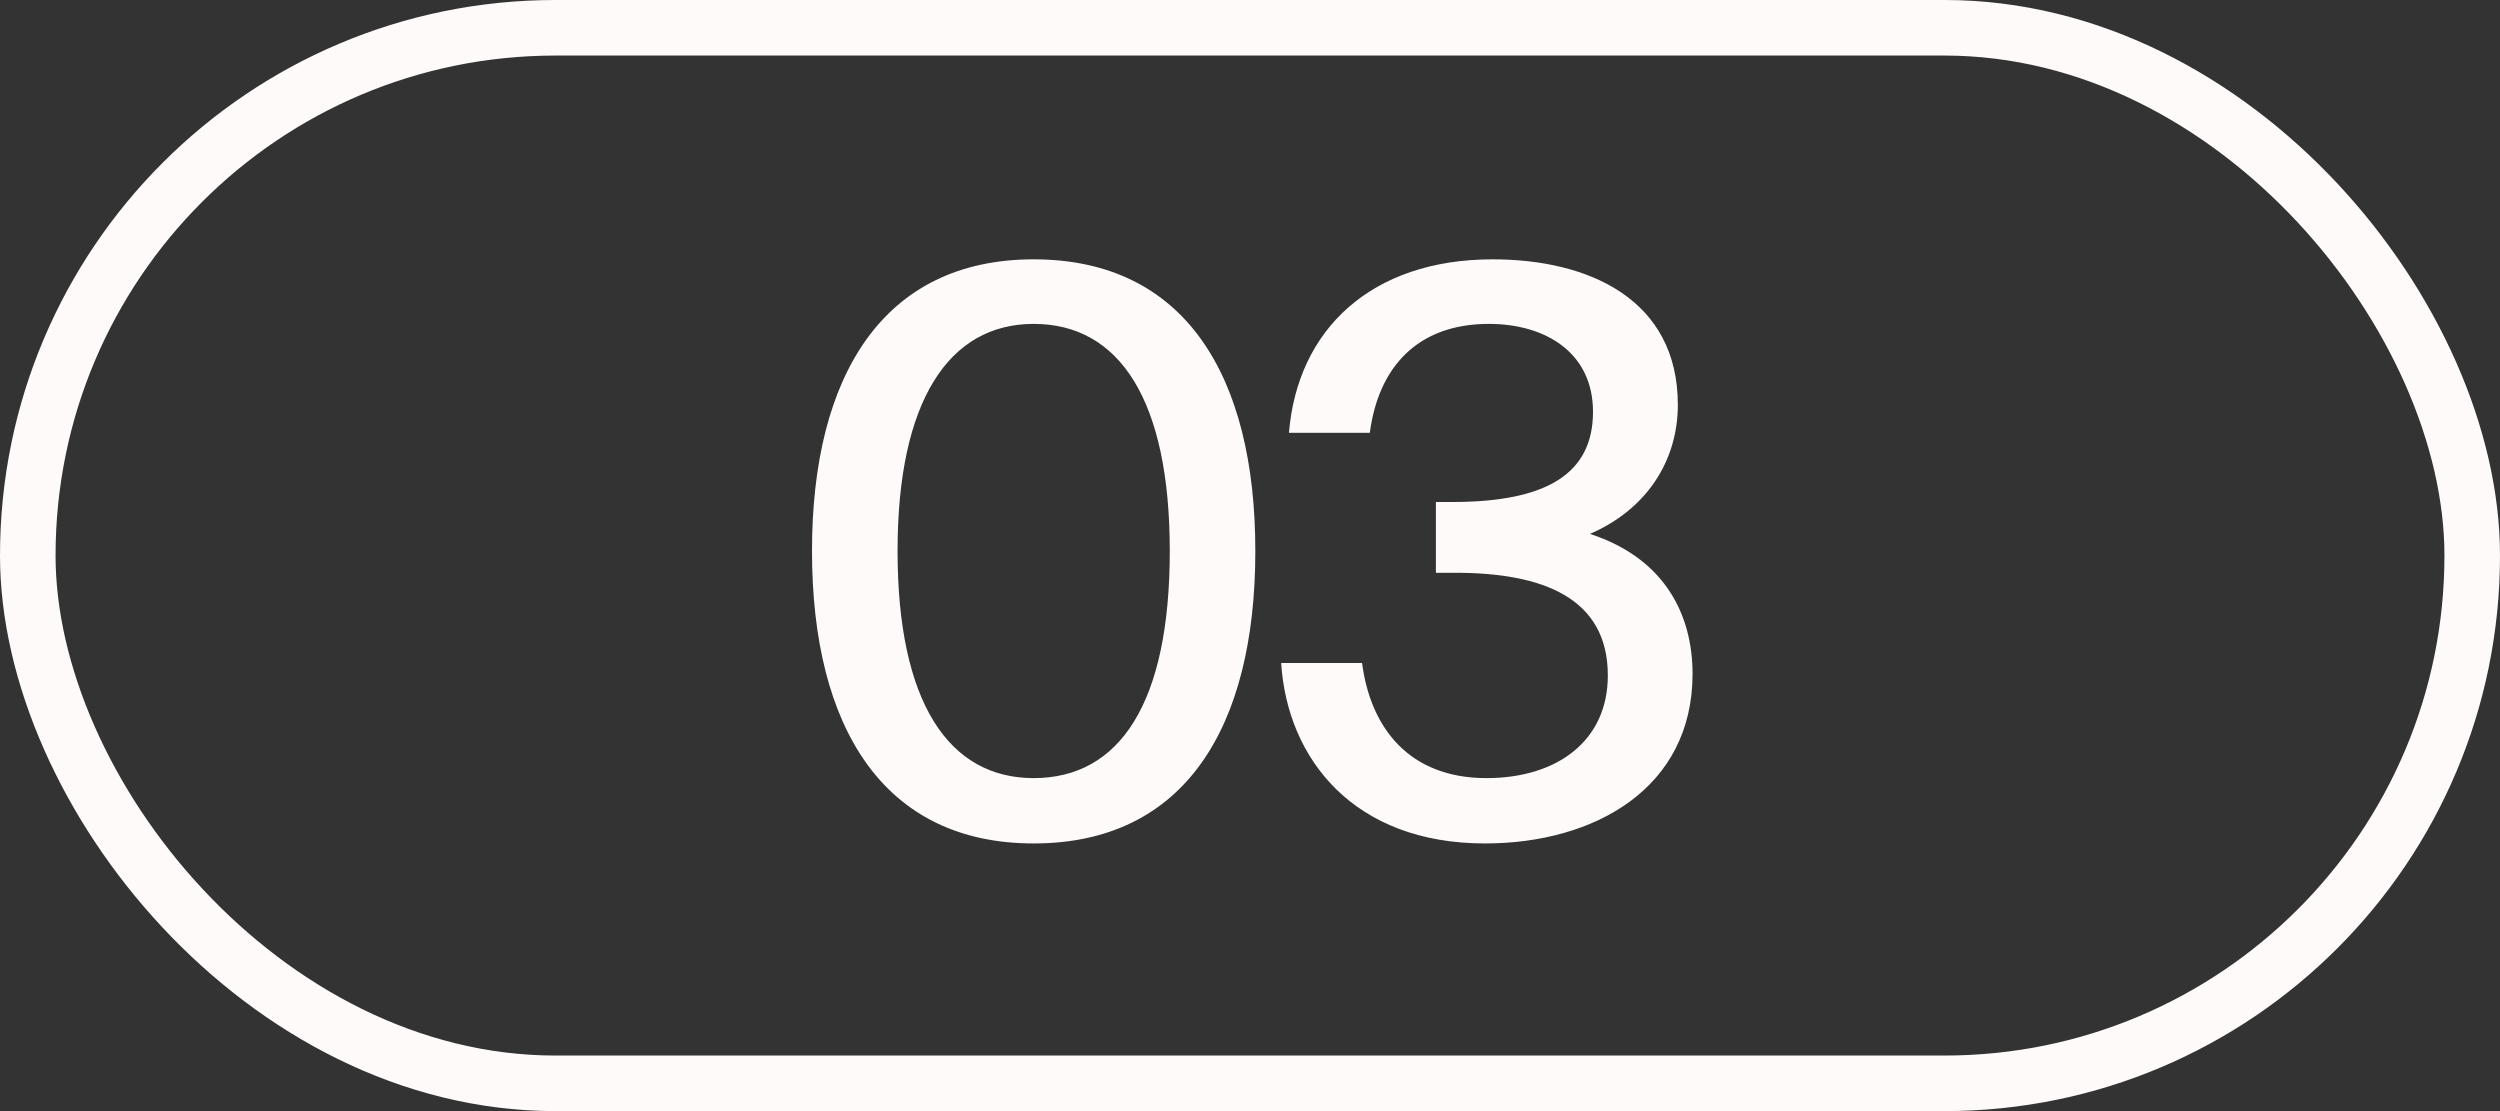
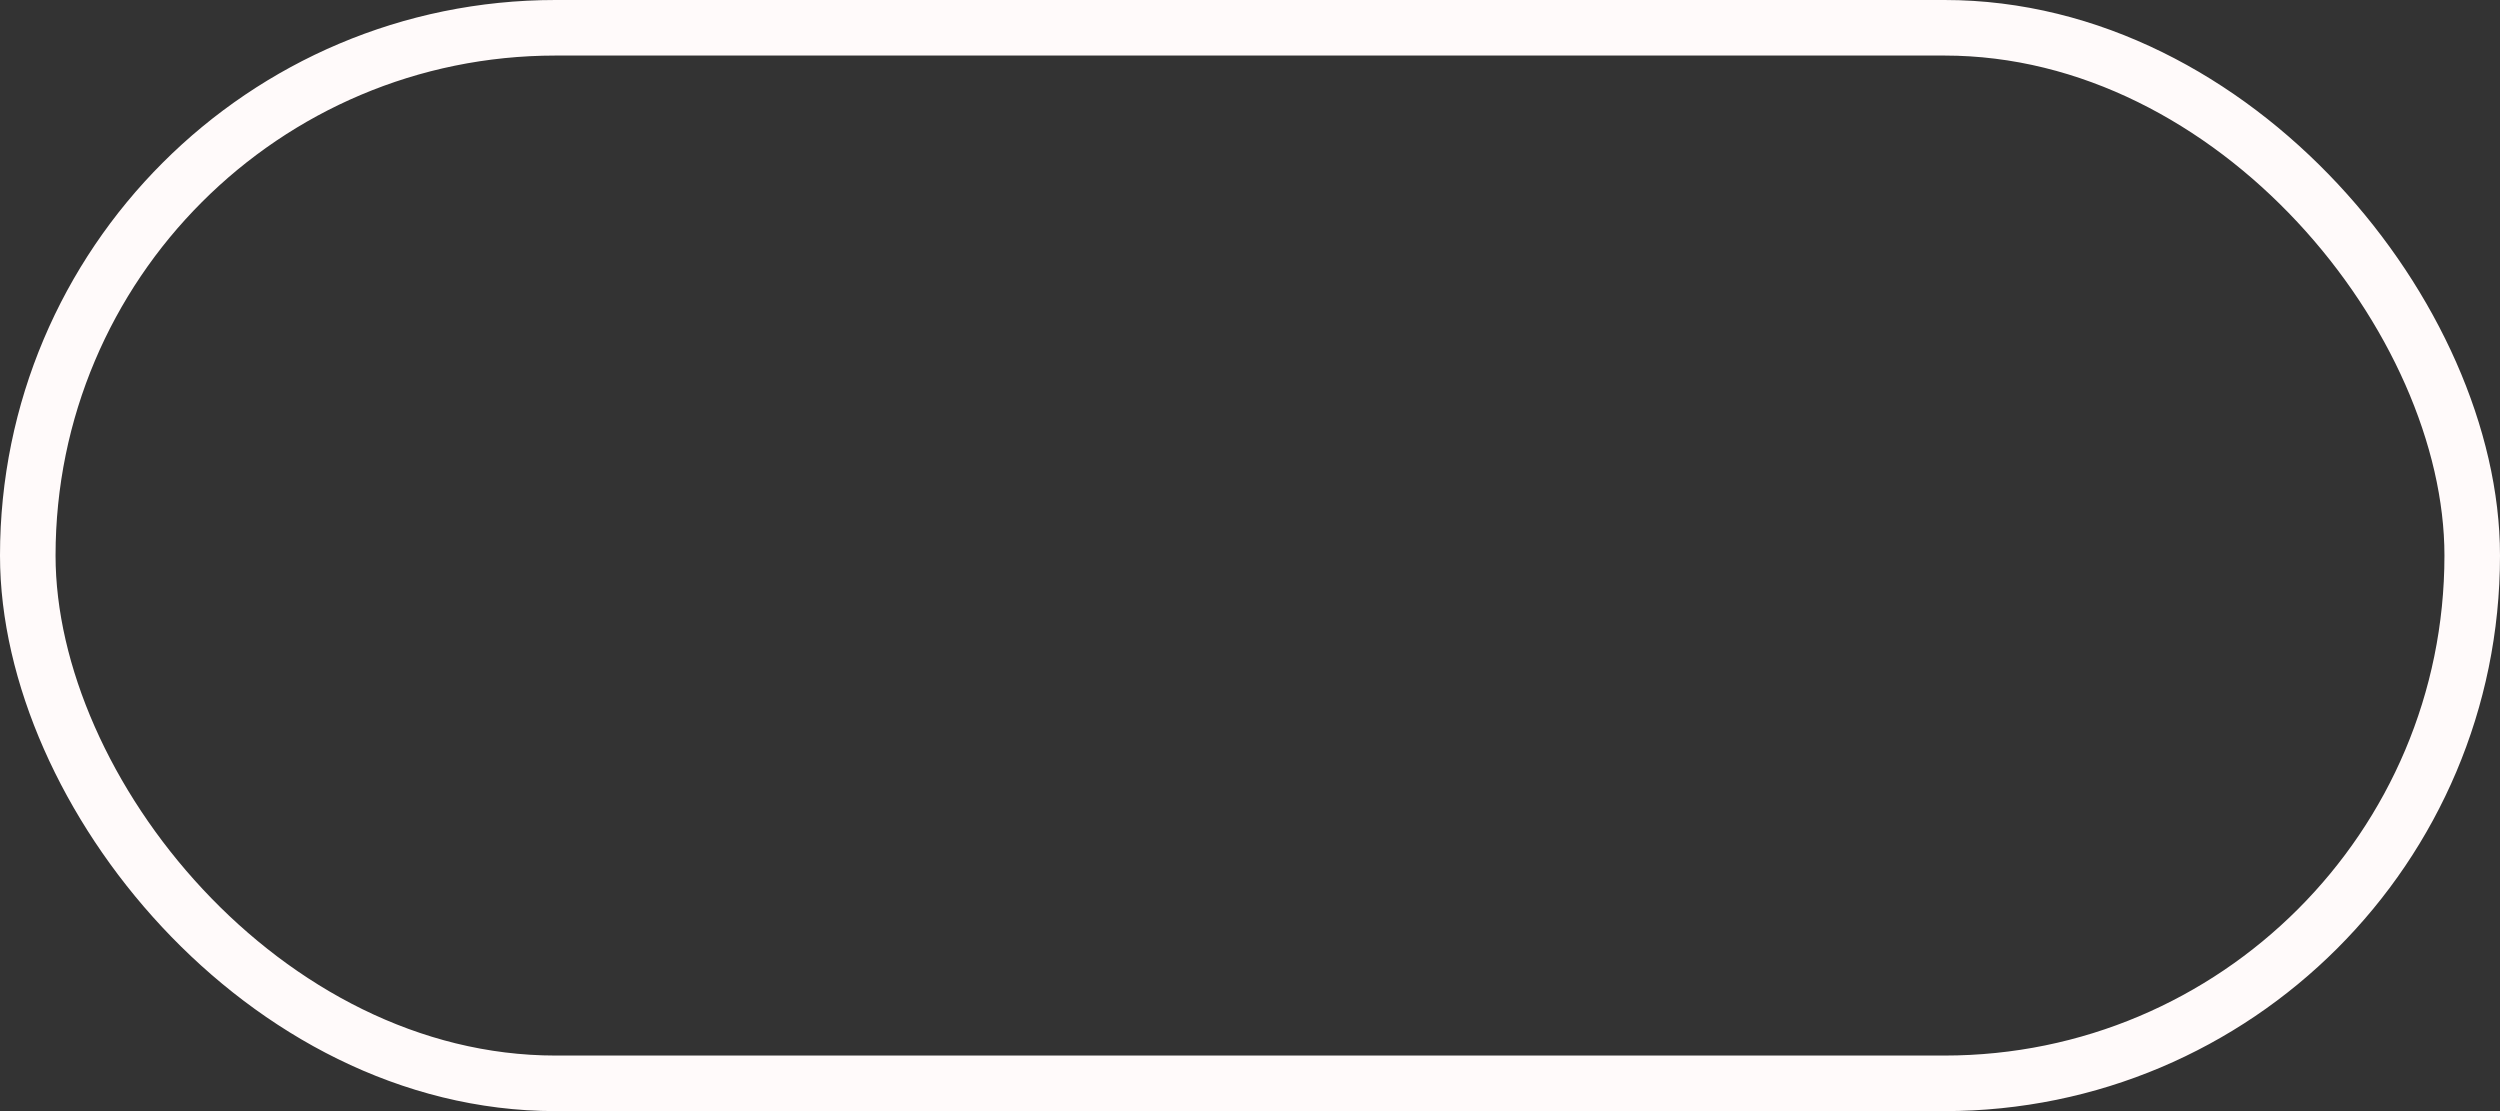
<svg xmlns="http://www.w3.org/2000/svg" width="45" height="20" viewBox="0 0 45 20" fill="none">
  <rect x="0" y="0" width="45" height="20" fill="#333333" stroke="none" />
  <rect x="0.5" y="0.5" width="44" height="19" rx="9.5" stroke="#FFFAFA" />
-   <path d="M18.606 14.006C20.16 14.006 21.056 12.648 21.056 9.918C21.056 7.216 20.16 5.83 18.606 5.83C17.08 5.83 16.156 7.216 16.156 9.918C16.156 12.648 17.08 14.006 18.606 14.006ZM18.606 15.182C15.904 15.182 14.616 13.096 14.616 9.918C14.616 6.754 15.904 4.668 18.606 4.668C21.322 4.668 22.596 6.754 22.596 9.918C22.596 13.096 21.322 15.182 18.606 15.182ZM26.756 14.006C28.03 14.006 28.941 13.334 28.941 12.158C28.941 10.758 27.765 10.31 26.197 10.31H25.846V9.036H26.14C27.834 9.036 28.674 8.532 28.674 7.412C28.674 6.348 27.82 5.83 26.799 5.83C25.511 5.83 24.811 6.614 24.657 7.79H23.201C23.355 5.928 24.684 4.668 26.869 4.668C28.59 4.668 30.201 5.382 30.201 7.286C30.201 8.308 29.627 9.176 28.619 9.61C29.991 10.058 30.466 11.094 30.466 12.13C30.466 14.188 28.703 15.182 26.729 15.182C24.377 15.182 23.172 13.67 23.061 11.934H24.517C24.671 13.11 25.37 14.006 26.756 14.006Z" fill="#FFFAFA" />
</svg>